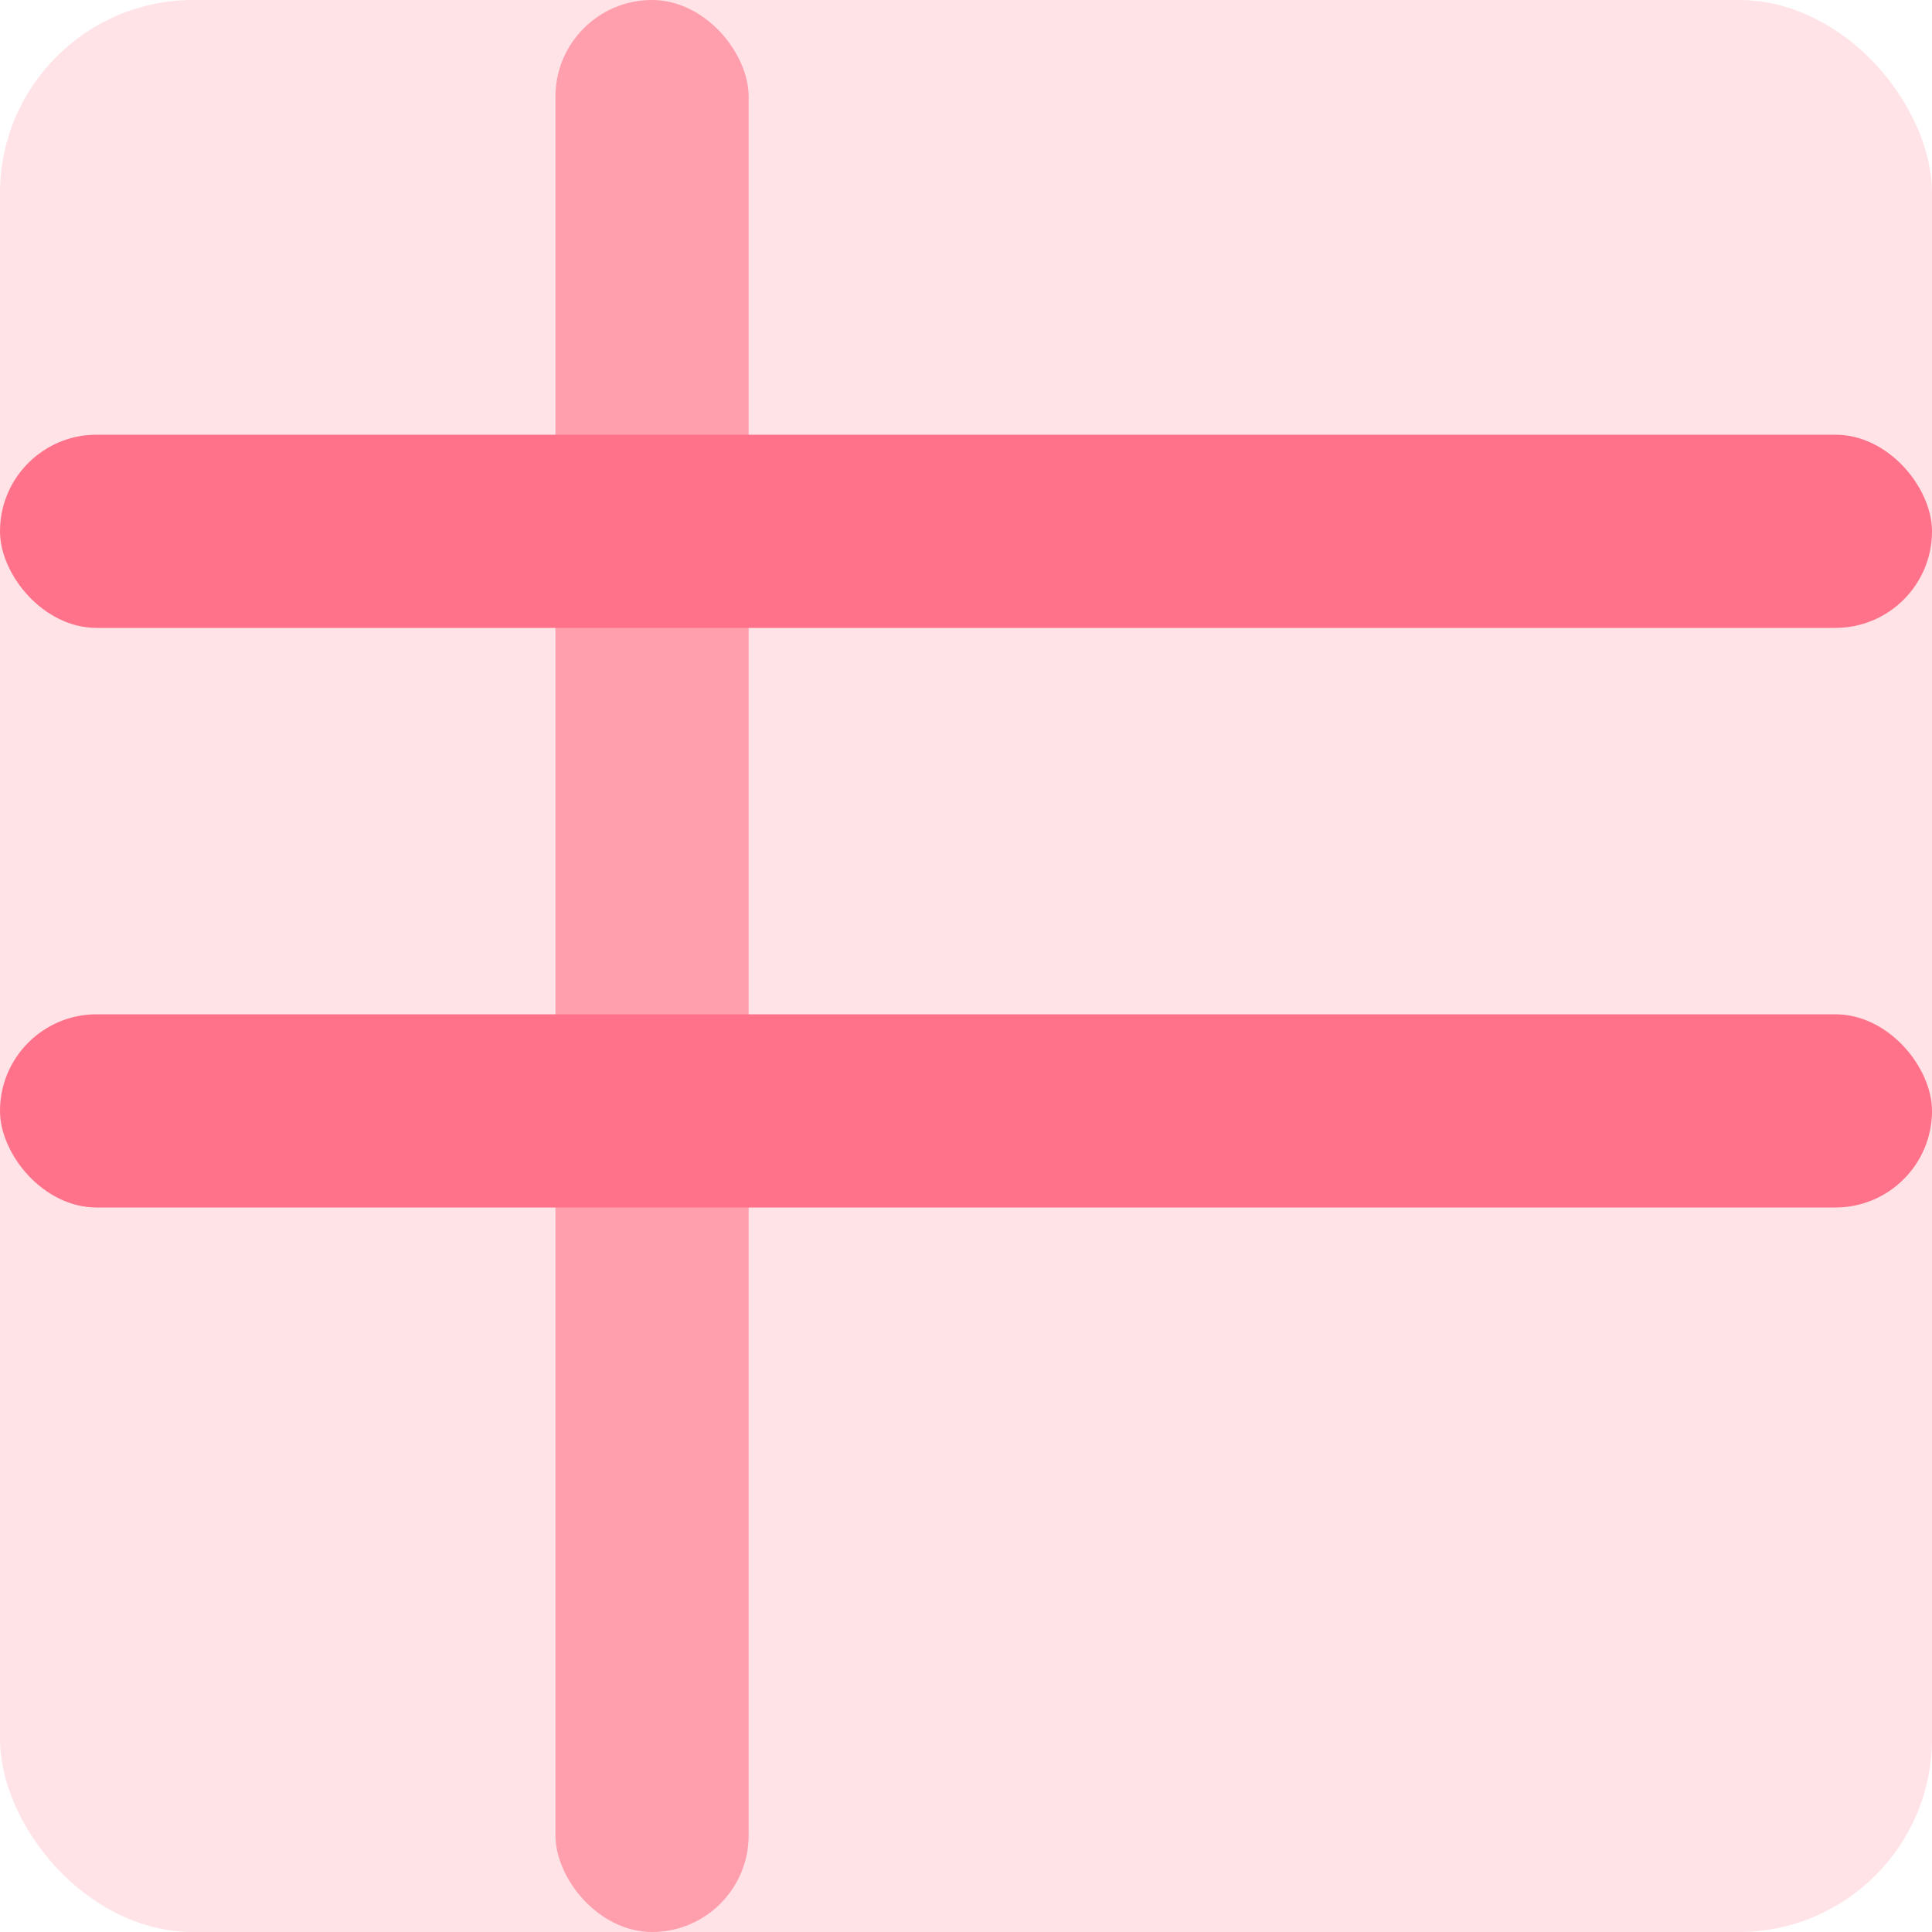
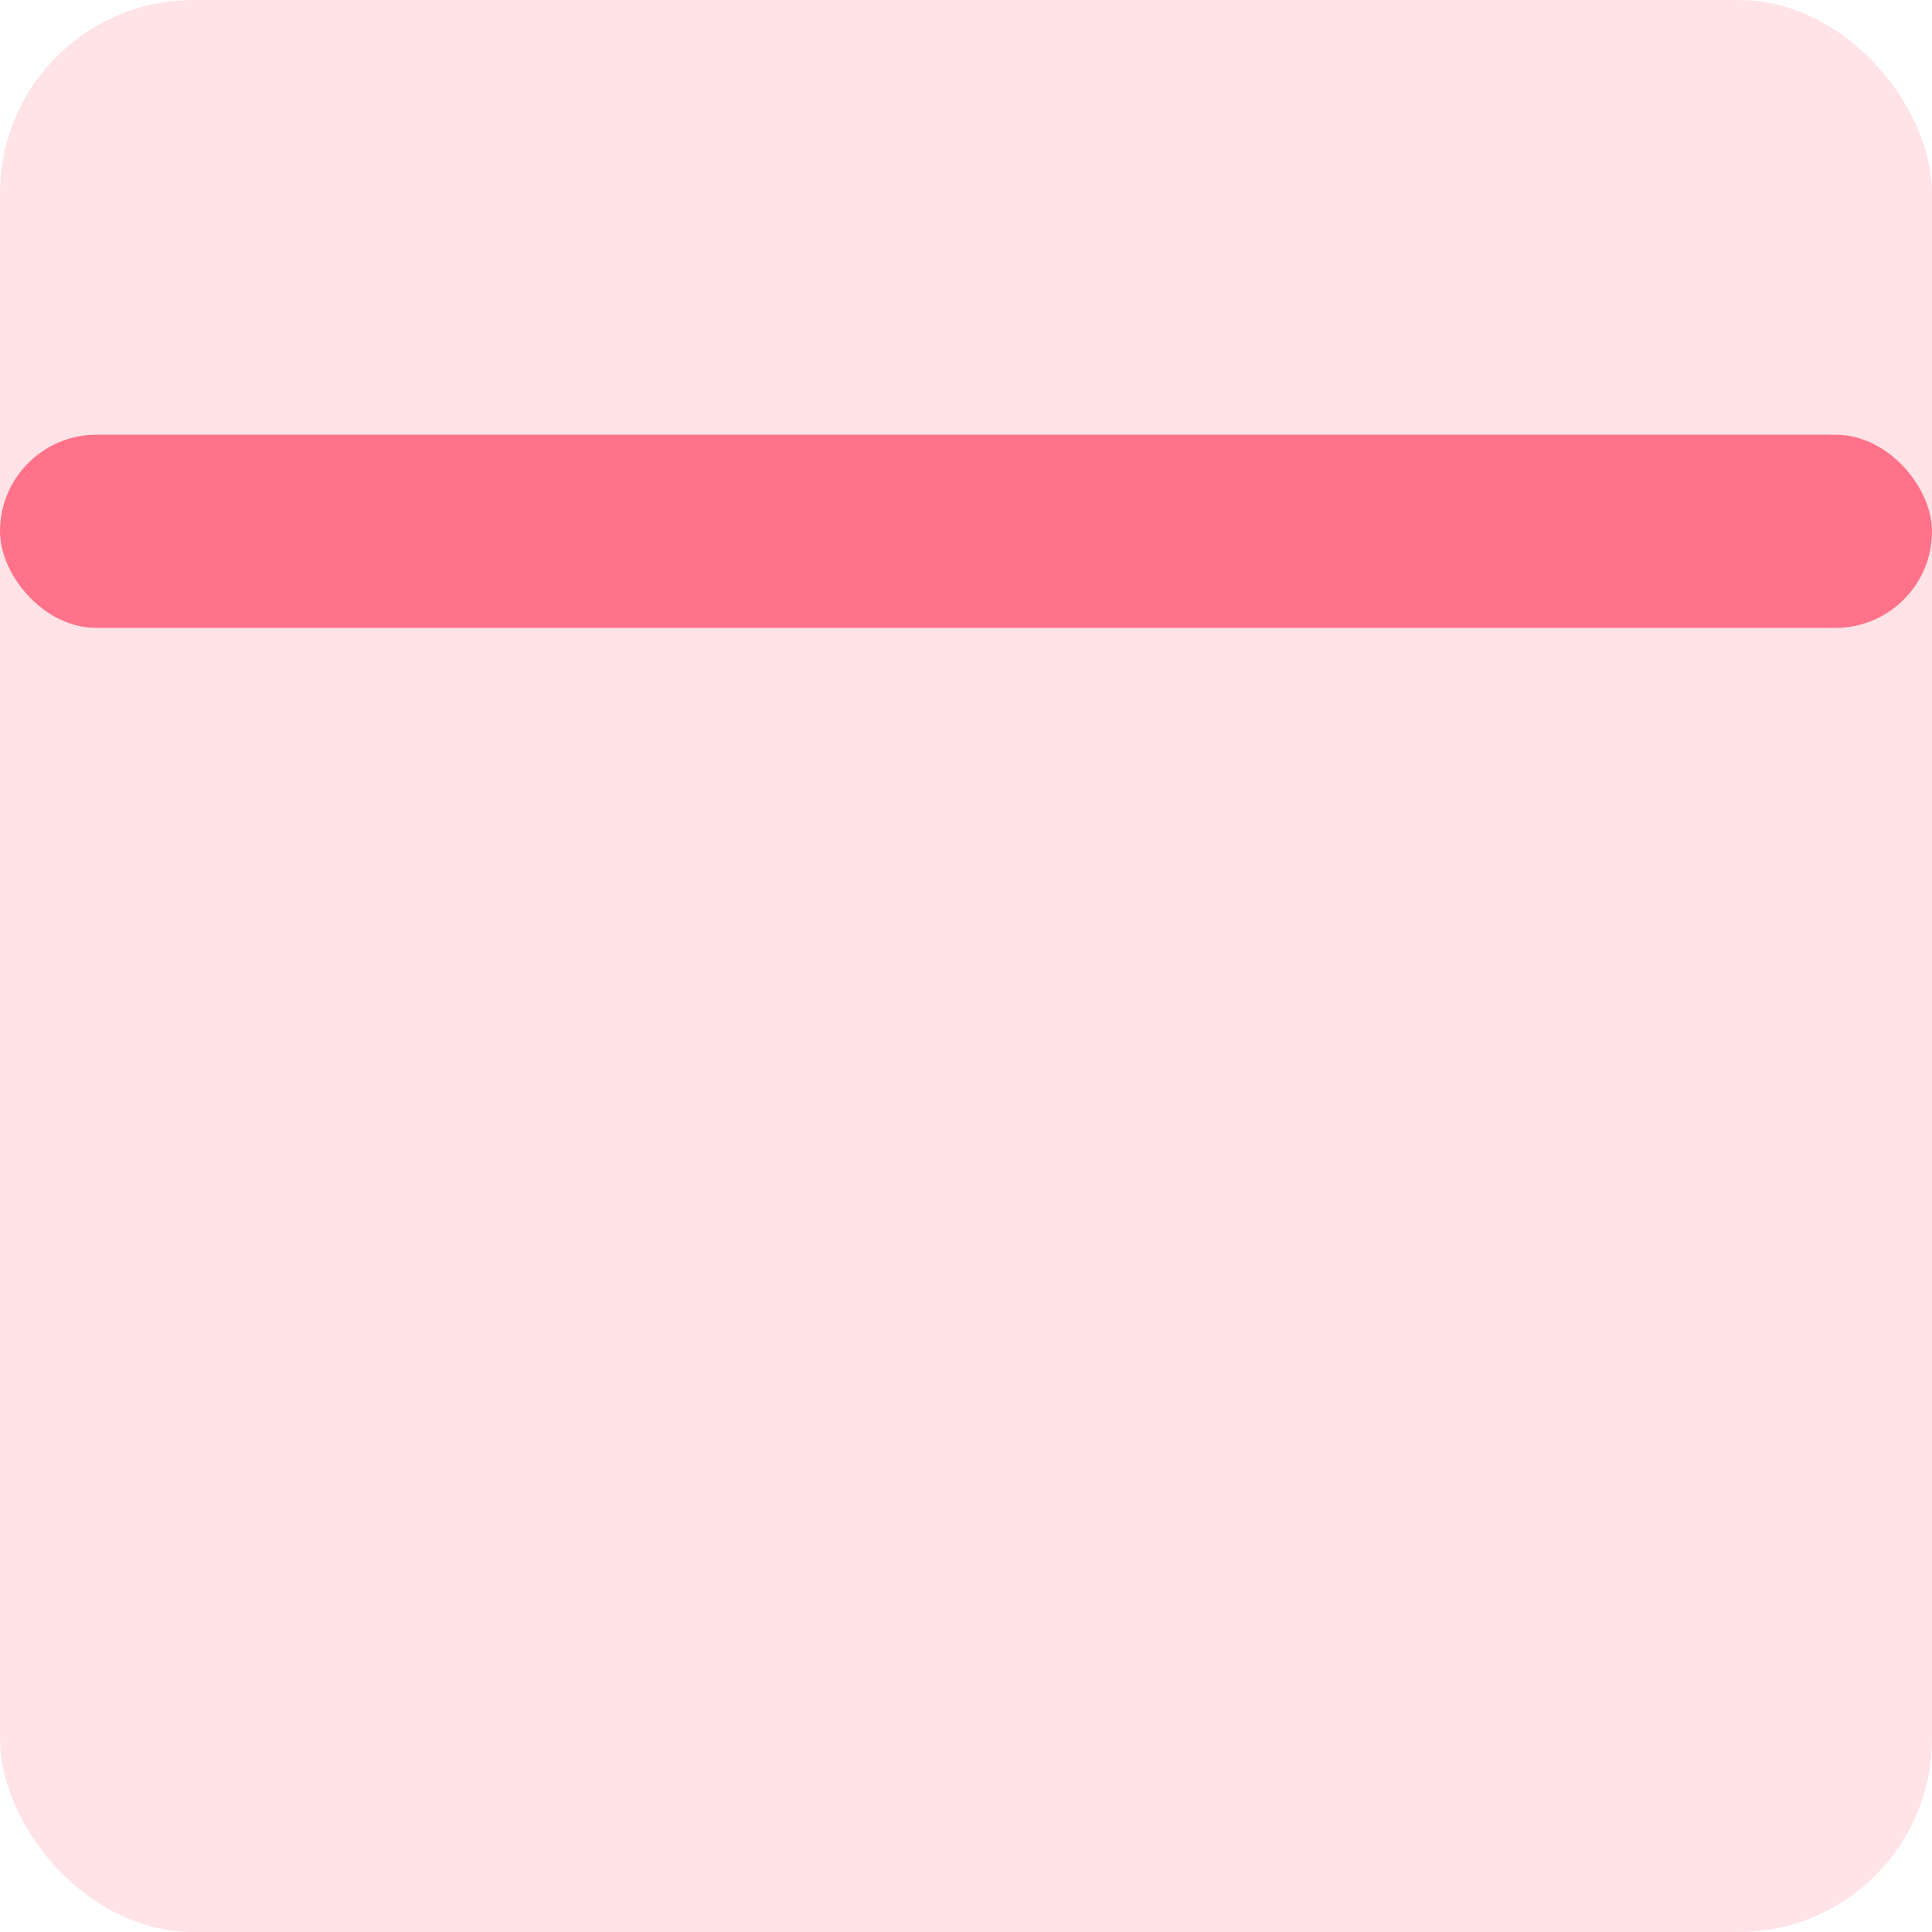
<svg xmlns="http://www.w3.org/2000/svg" width="40px" height="40px" viewBox="0 0 40 40" version="1.1">
  <title>table-view-c</title>
  <desc>Created with Sketch.</desc>
  <g id="New-homepage-/-pricing" stroke="none" stroke-width="1" fill="none" fill-rule="evenodd">
    <g id="home-copy" transform="translate(-551, -1468)">
      <g id="views" transform="translate(0, 1353)">
        <g transform="translate(551, 115)" id="table">
          <g>
            <g id="table-view-c">
              <rect id="Rectangle" fill="#FFE3E7" x="0" y="0" width="40" height="40" rx="4" />
-               <rect id="Rectangle-Copy-12" fill="#FF7289" opacity="0.6" x="11.5" y="0" width="4" height="40" rx="2" />
              <rect id="Rectangle-Copy-19" fill="#FF7289" x="0" y="9" width="40" height="4" rx="2" />
-               <rect id="Rectangle-Copy-20" fill="#FF7289" x="0" y="21" width="40" height="4" rx="2" />
            </g>
          </g>
        </g>
      </g>
    </g>
  </g>
</svg>